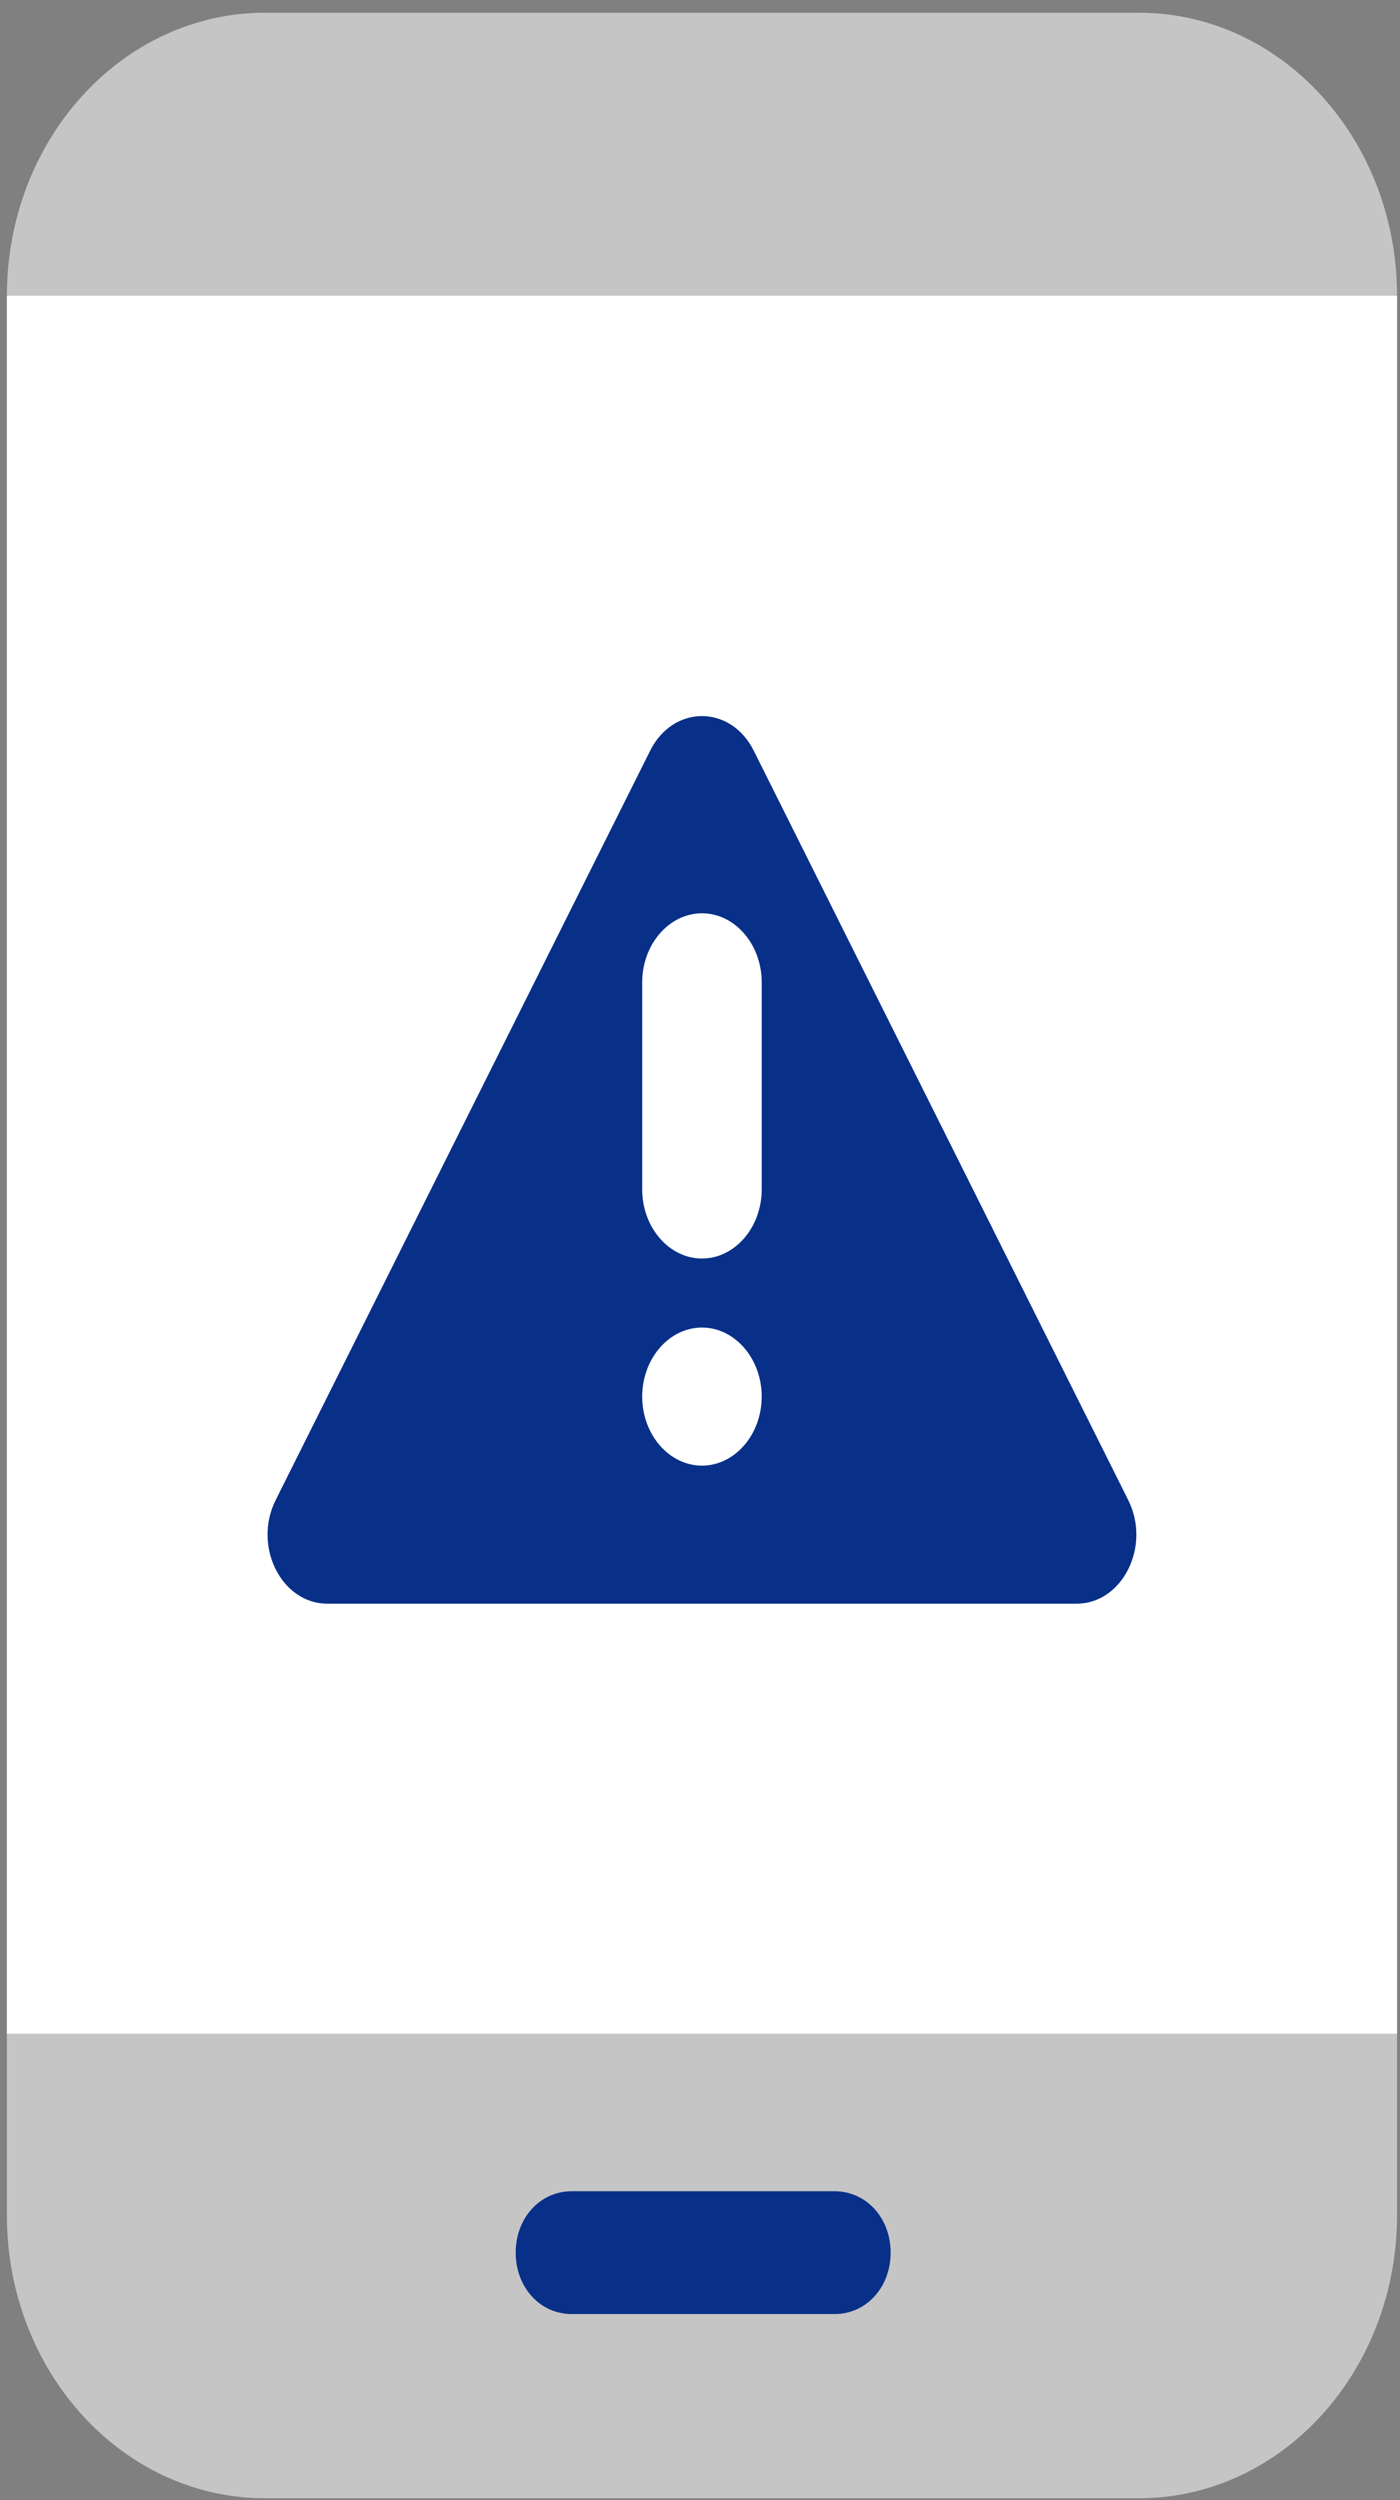
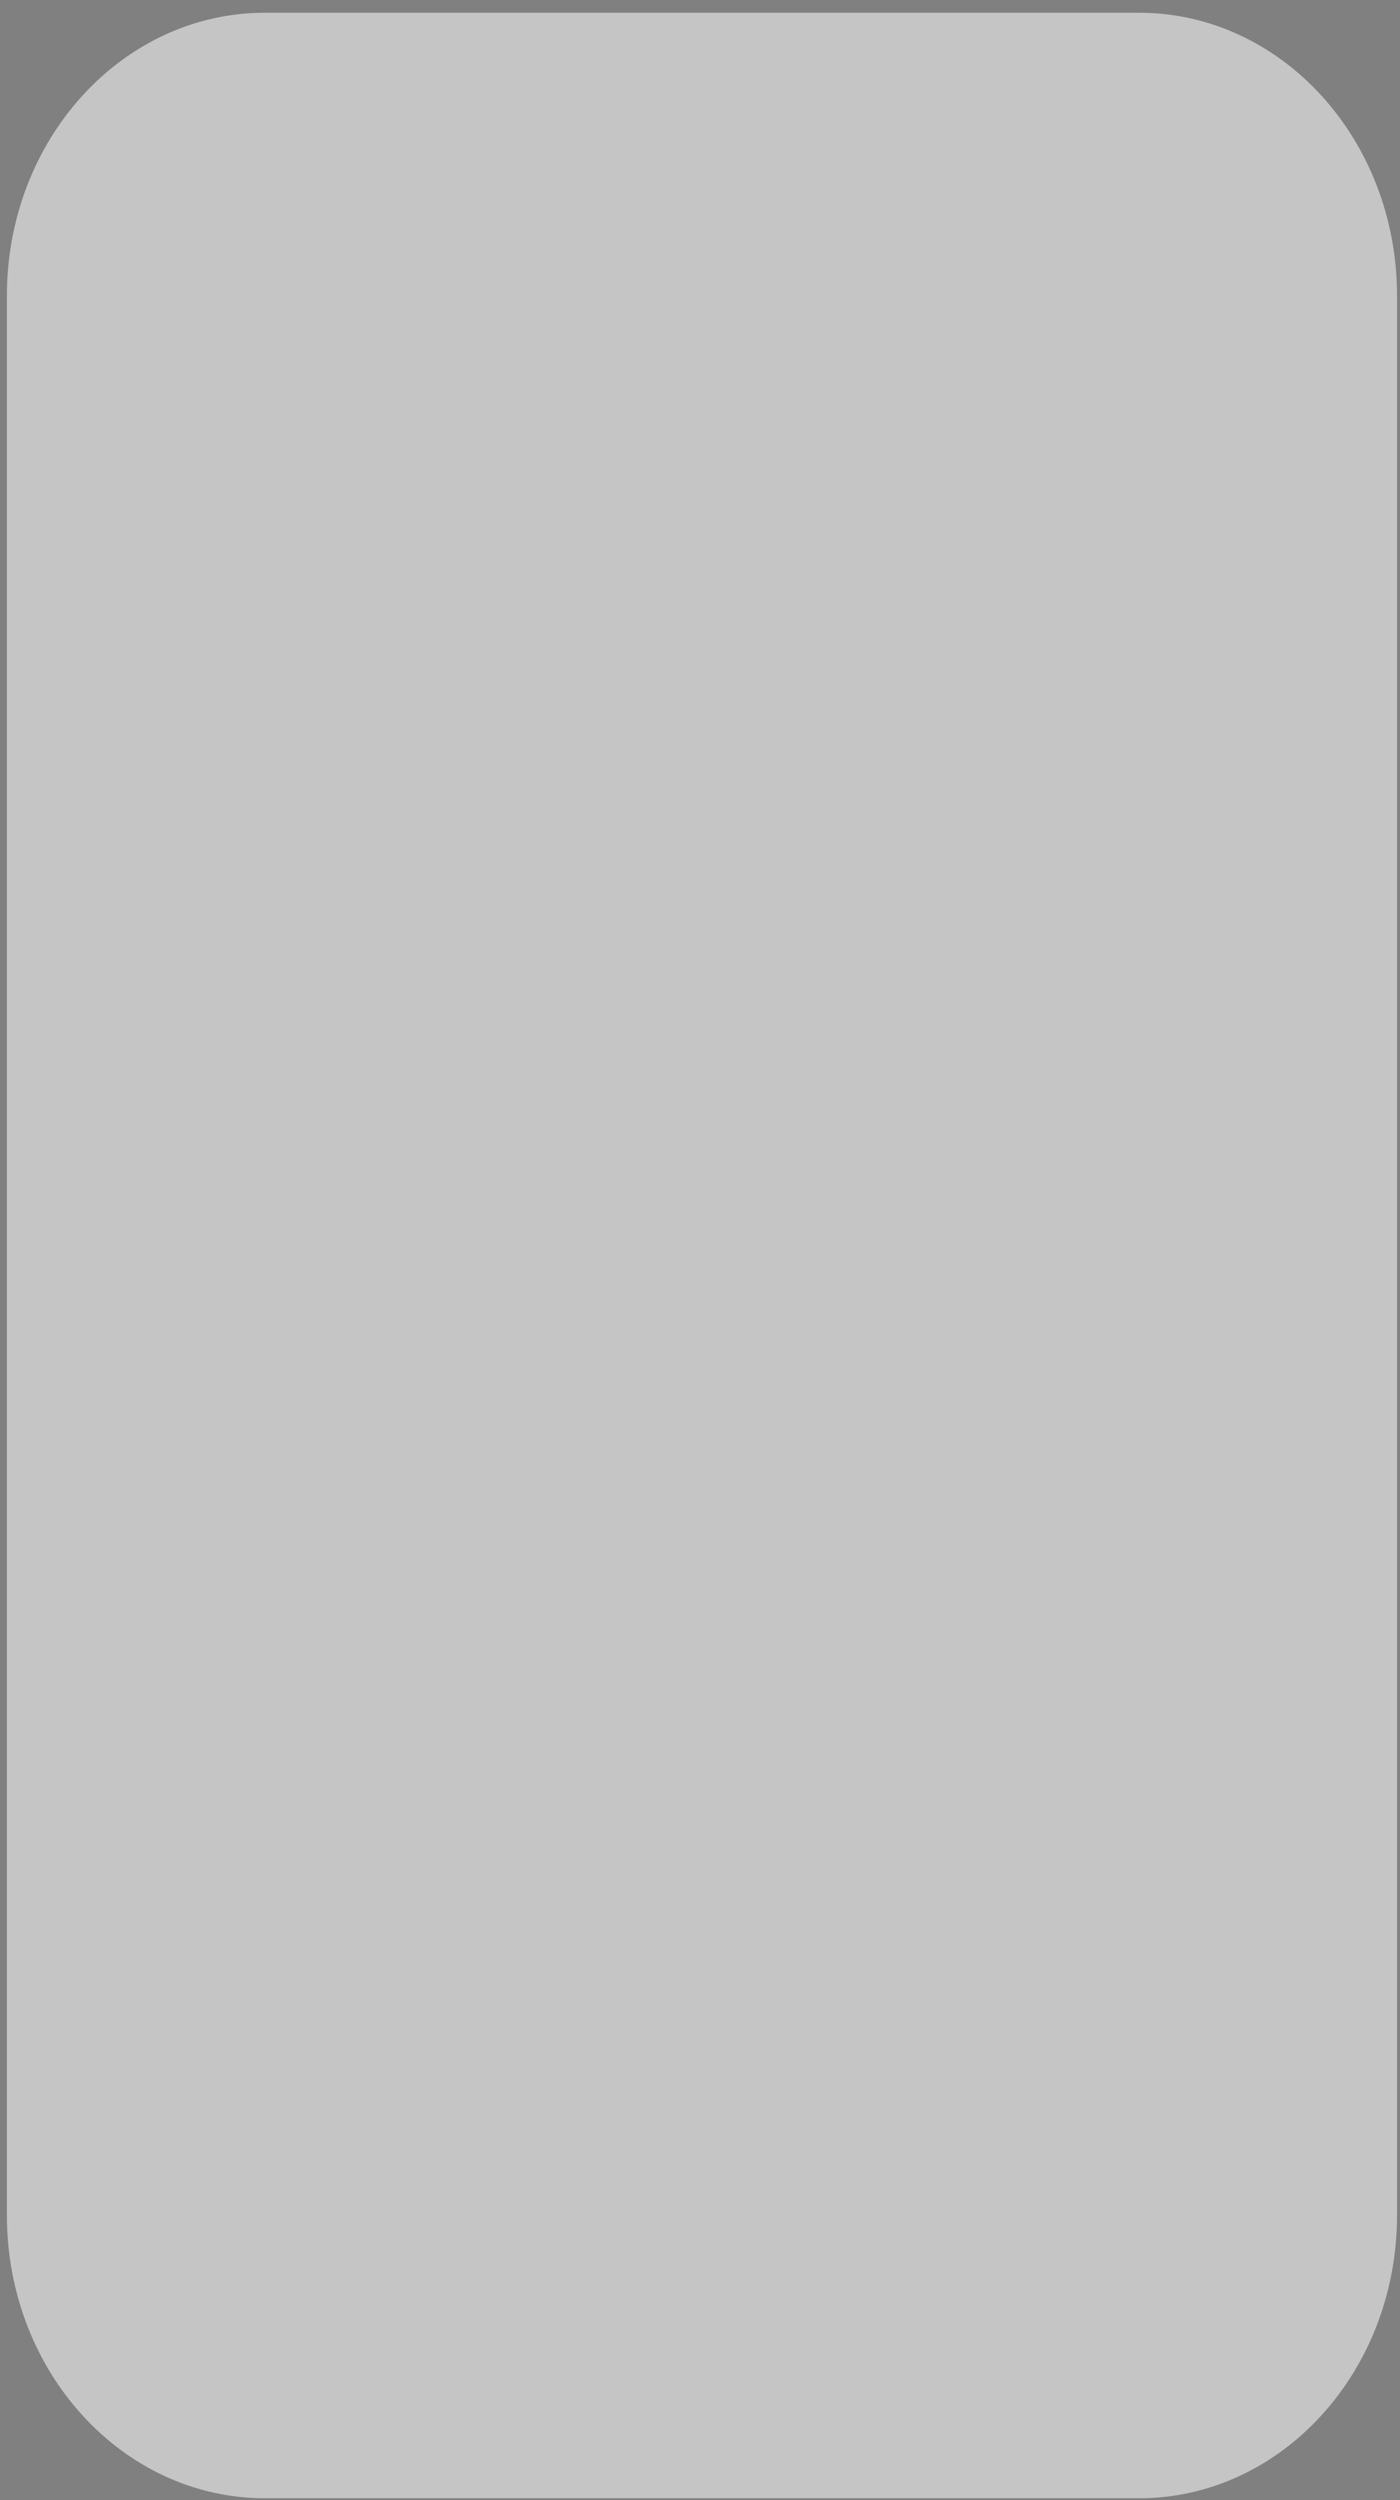
<svg xmlns="http://www.w3.org/2000/svg" width="42" height="75" viewBox="0 0 42 75" fill="none">
  <rect x="0" y="0" width="42" height="75" fill="#808080" stroke="none" />
  <path d="M41.911 66.454V8.871C41.911 4.182 38.444 0.382 34.169 0.382L7.949 0.382C3.673 0.382 0.207 4.182 0.207 8.871V66.454C0.207 71.142 3.673 74.943 7.949 74.943H34.169C38.444 74.943 41.911 71.142 41.911 66.454Z" fill="#C5C5C5" />
-   <path d="M41.911 61.008V8.871L0.207 8.871V61.008H41.911Z" fill="white" />
-   <path d="M25.039 69.417H17.151C16.202 69.417 15.471 68.616 15.471 67.575C15.471 66.534 16.202 65.733 17.151 65.733H25.039C25.988 65.733 26.719 66.534 26.719 67.575C26.719 68.616 25.988 69.417 25.039 69.417Z" fill="#083089" />
-   <path fill-rule="evenodd" clip-rule="evenodd" d="M22.851 35.681C22.851 36.821 22.045 37.753 21.059 37.753C20.073 37.753 19.266 36.821 19.266 35.681V29.468C19.266 28.329 20.073 27.397 21.059 27.397C22.045 27.397 22.851 28.329 22.851 29.468V35.681ZM21.059 43.966C20.073 43.966 19.266 43.034 19.266 41.895C19.266 40.756 20.073 39.824 21.059 39.824C22.045 39.824 22.851 40.756 22.851 41.895C22.851 43.034 22.045 43.966 21.059 43.966ZM33.848 45.002L22.611 22.517C21.921 21.136 20.196 21.136 19.506 22.517L8.269 45.002C7.579 46.383 8.441 48.108 9.822 48.108H32.296C33.676 48.108 34.538 46.383 33.848 45.002Z" fill="#083089" />
</svg>